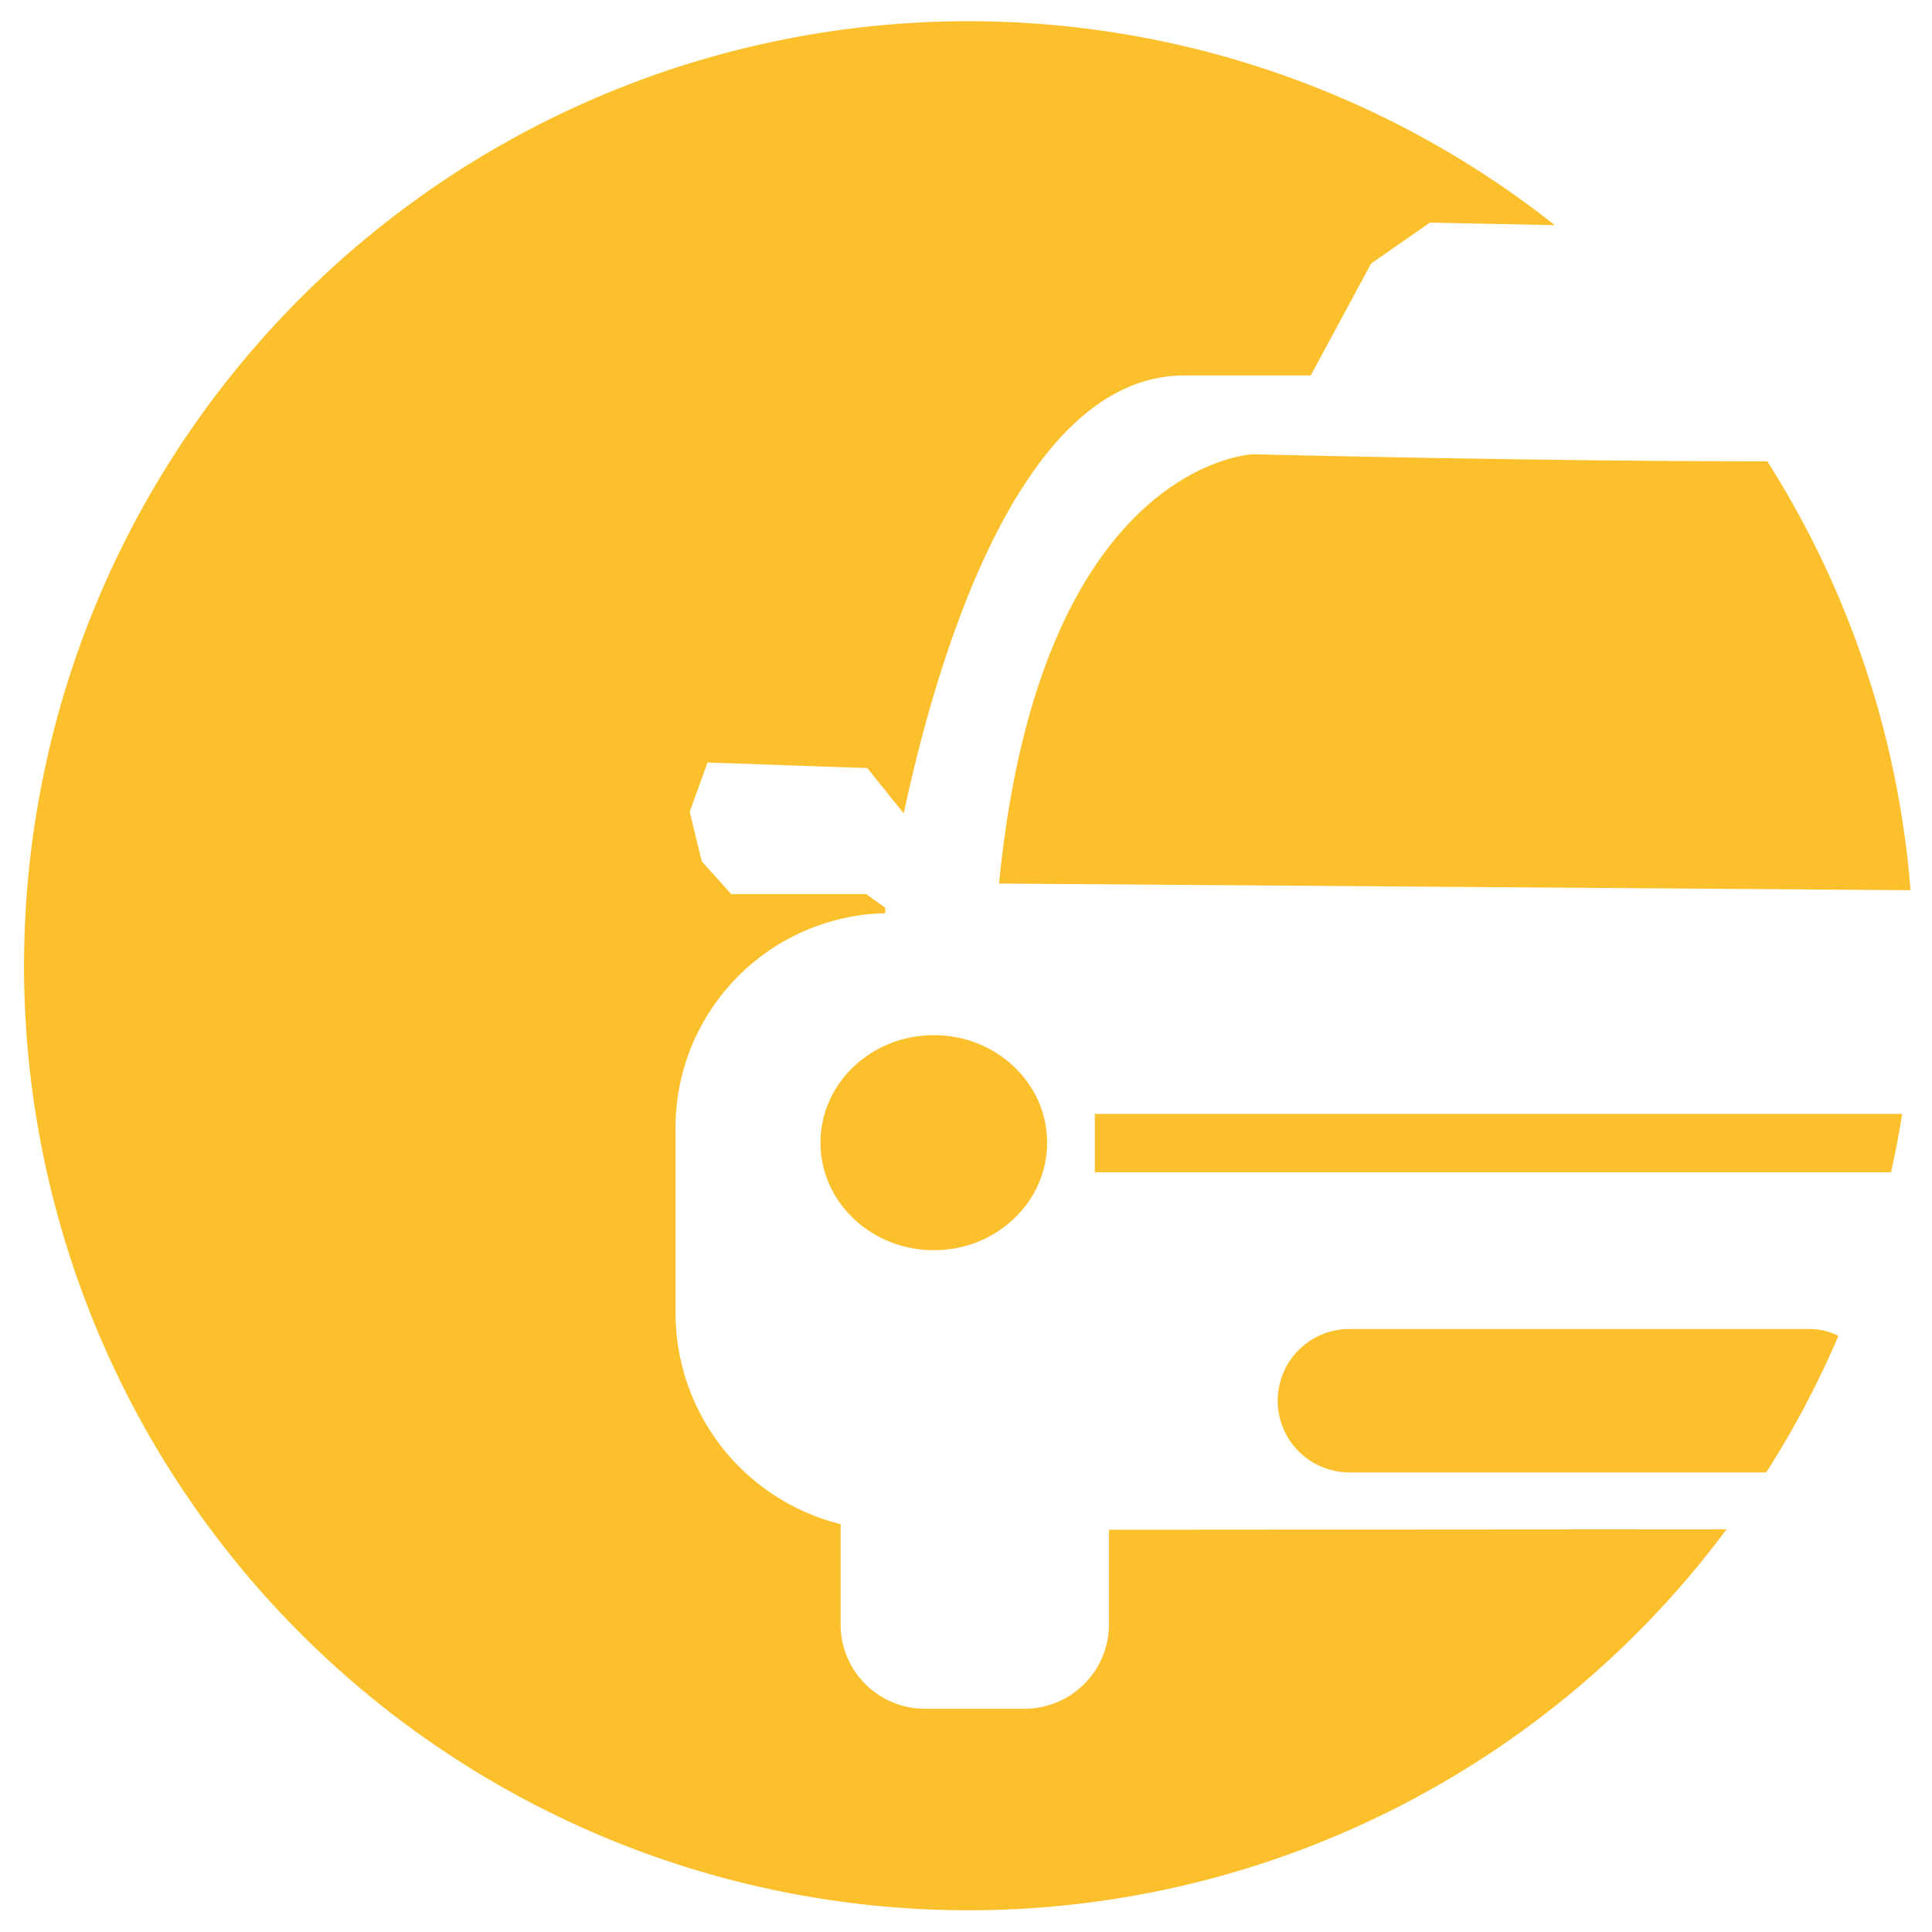
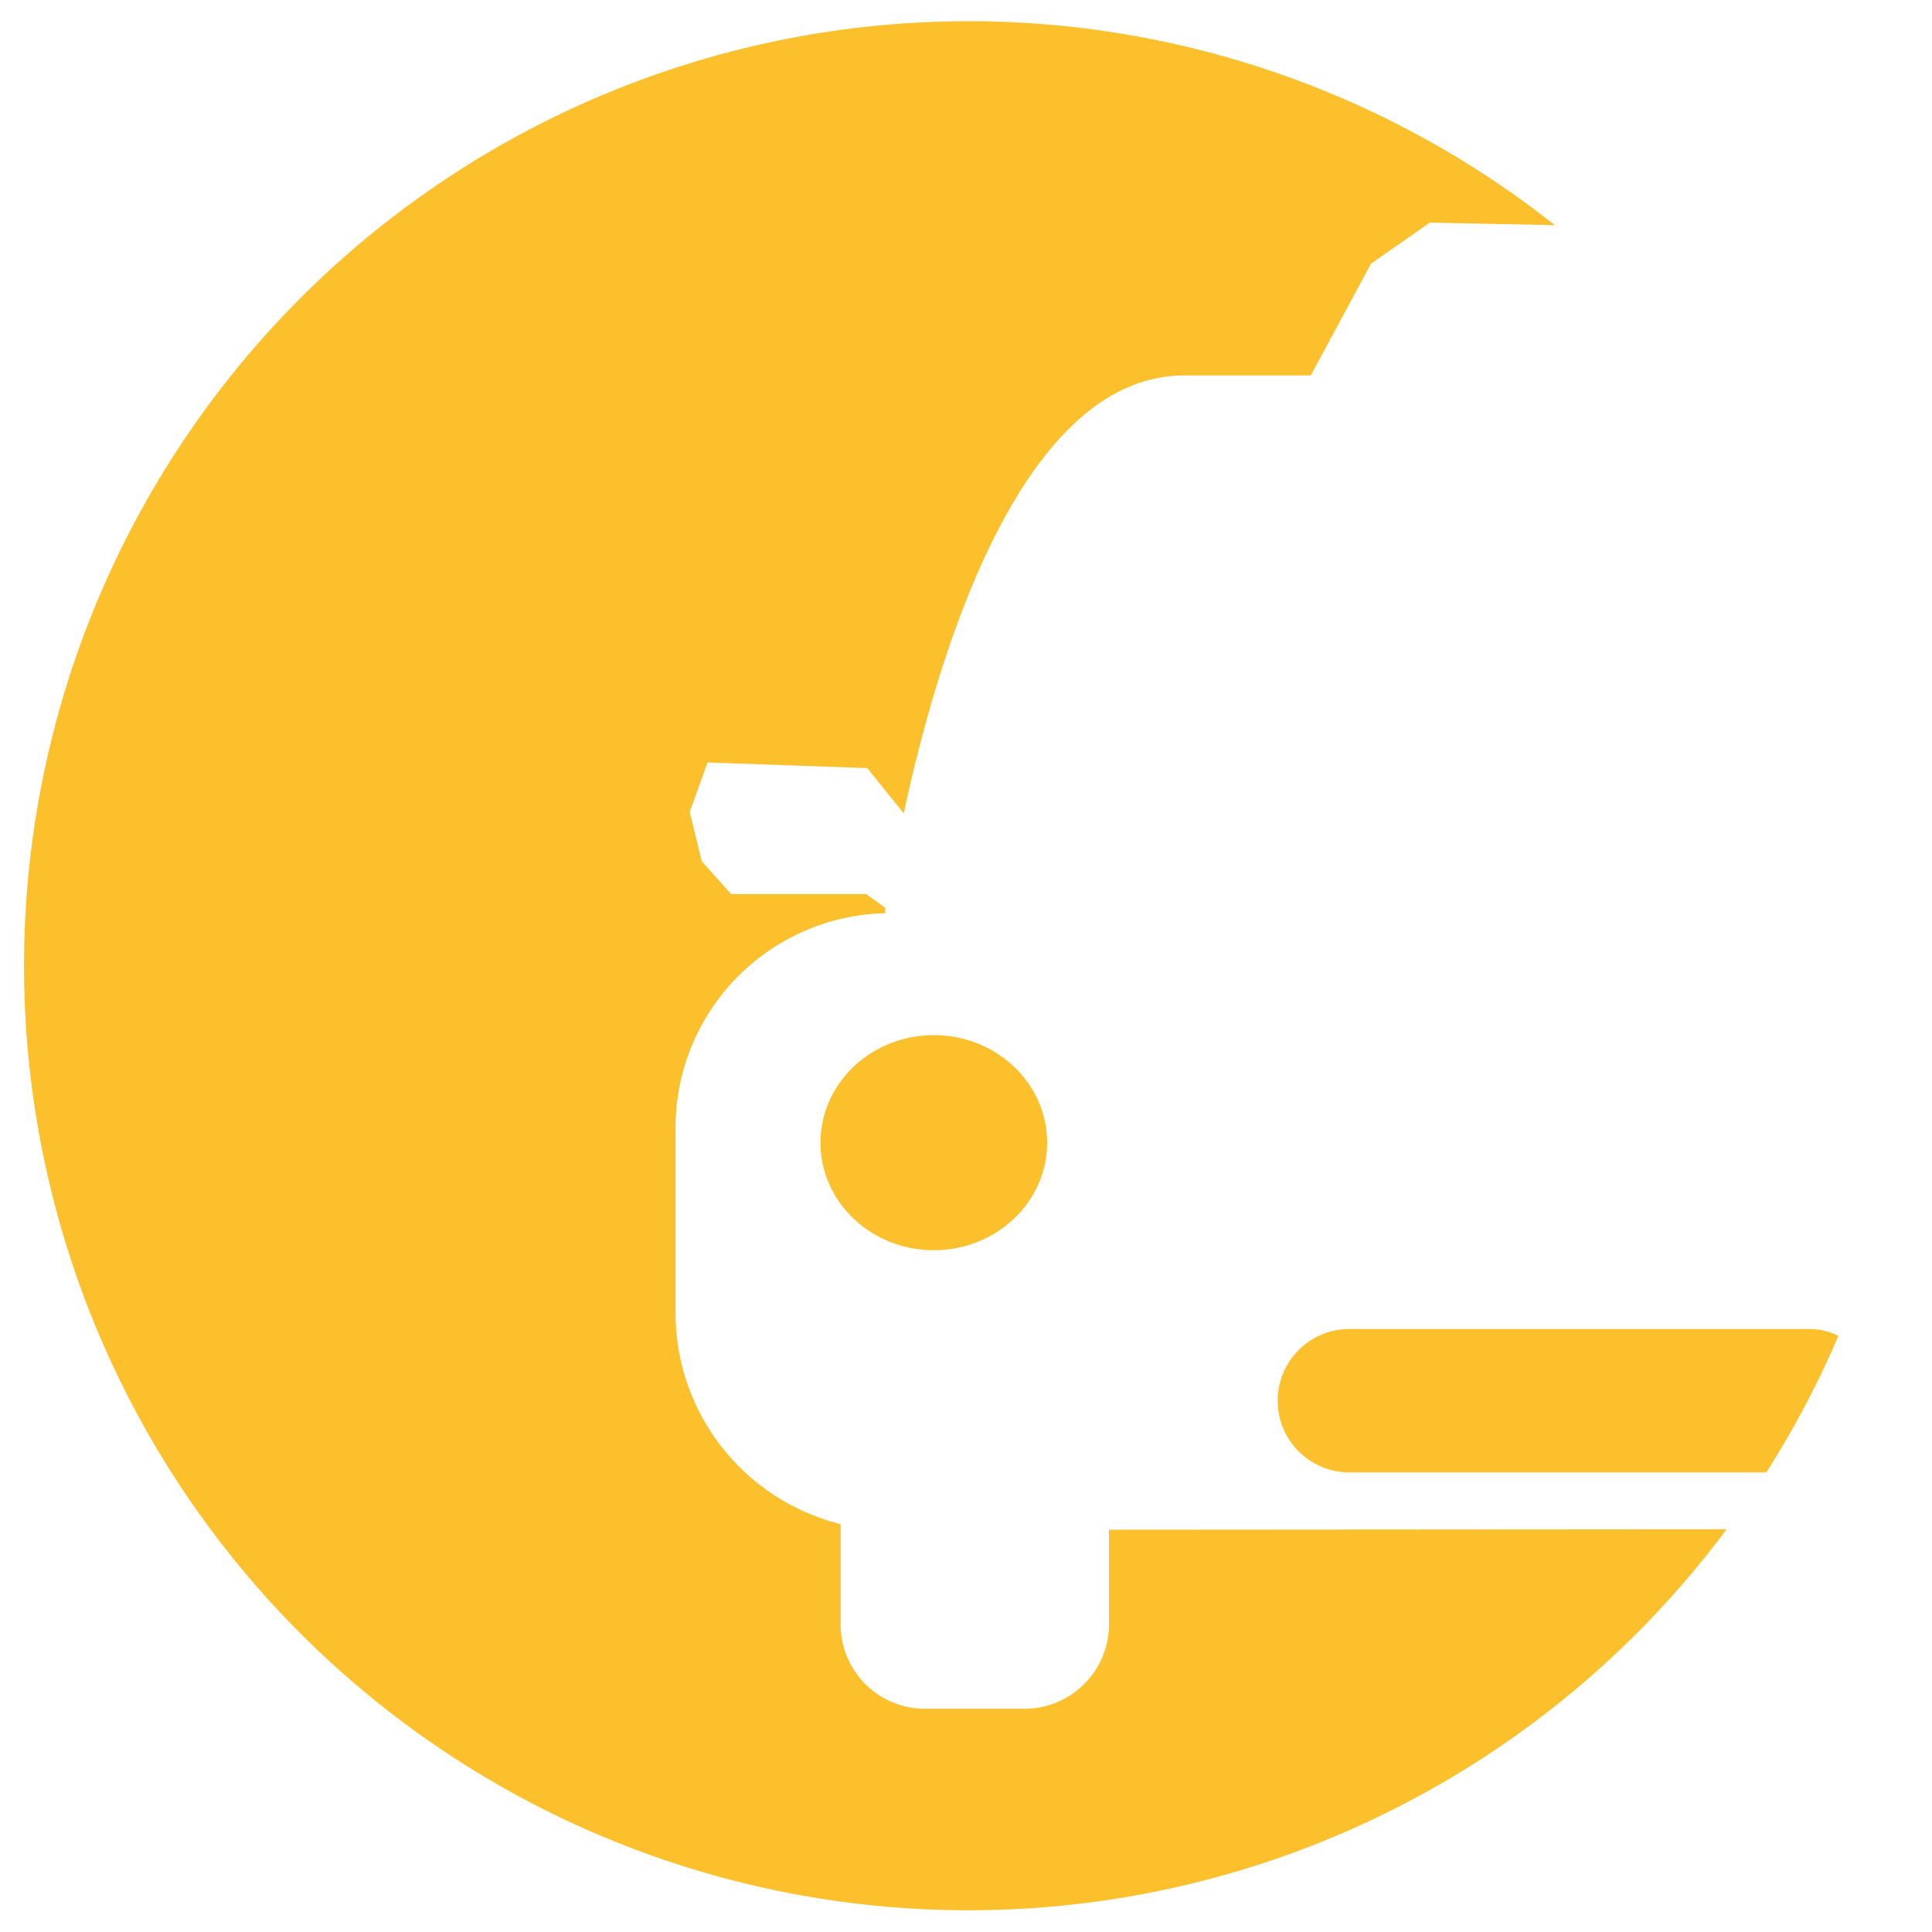
<svg xmlns="http://www.w3.org/2000/svg" data-name="Layer 1" viewBox="0 0 90 90">
-   <path d="M82.33 21.49c-11 0-23.95-.33-23.95-.33s-9.92.34-11.84 20l42.46.31a43.7 43.7 0 0 0-6.67-19.98Z" fill="#fcc02d" />
  <ellipse cx="43.5" cy="53.23" rx="5.28" ry="5.01" fill="#fcc02d" />
  <path d="M62.86 68.59h19.42a43.84 43.84 0 0 0 3.36-6.36 3 3 0 0 0-1.34-.32H62.86a3.34 3.34 0 0 0 0 6.68Z" fill="#fcc02d" />
  <path d="M51.66 71.26v4.34a3.94 3.94 0 0 1-3.84 4H43a3.93 3.93 0 0 1-3.84-4V71a10.14 10.14 0 0 1-7.69-9.95v-8.33a10 10 0 0 1 9.77-10.18v-.25l-.89-.64h-6.29l-1.37-1.53-.56-2.3.83-2.3 7.44.26 1.7 2.11c1.55-7.25 5.42-20.4 13.08-20.4h5.88l2.81-5.21 2.74-1.91 5.82.12a44 44 0 1 0 8 60.75Z" fill="#fcc02d" />
-   <path d="M88.61 51.89H51v2.72h37.09c.2-.9.38-1.8.52-2.72Z" fill="#fcc02d" />
</svg>